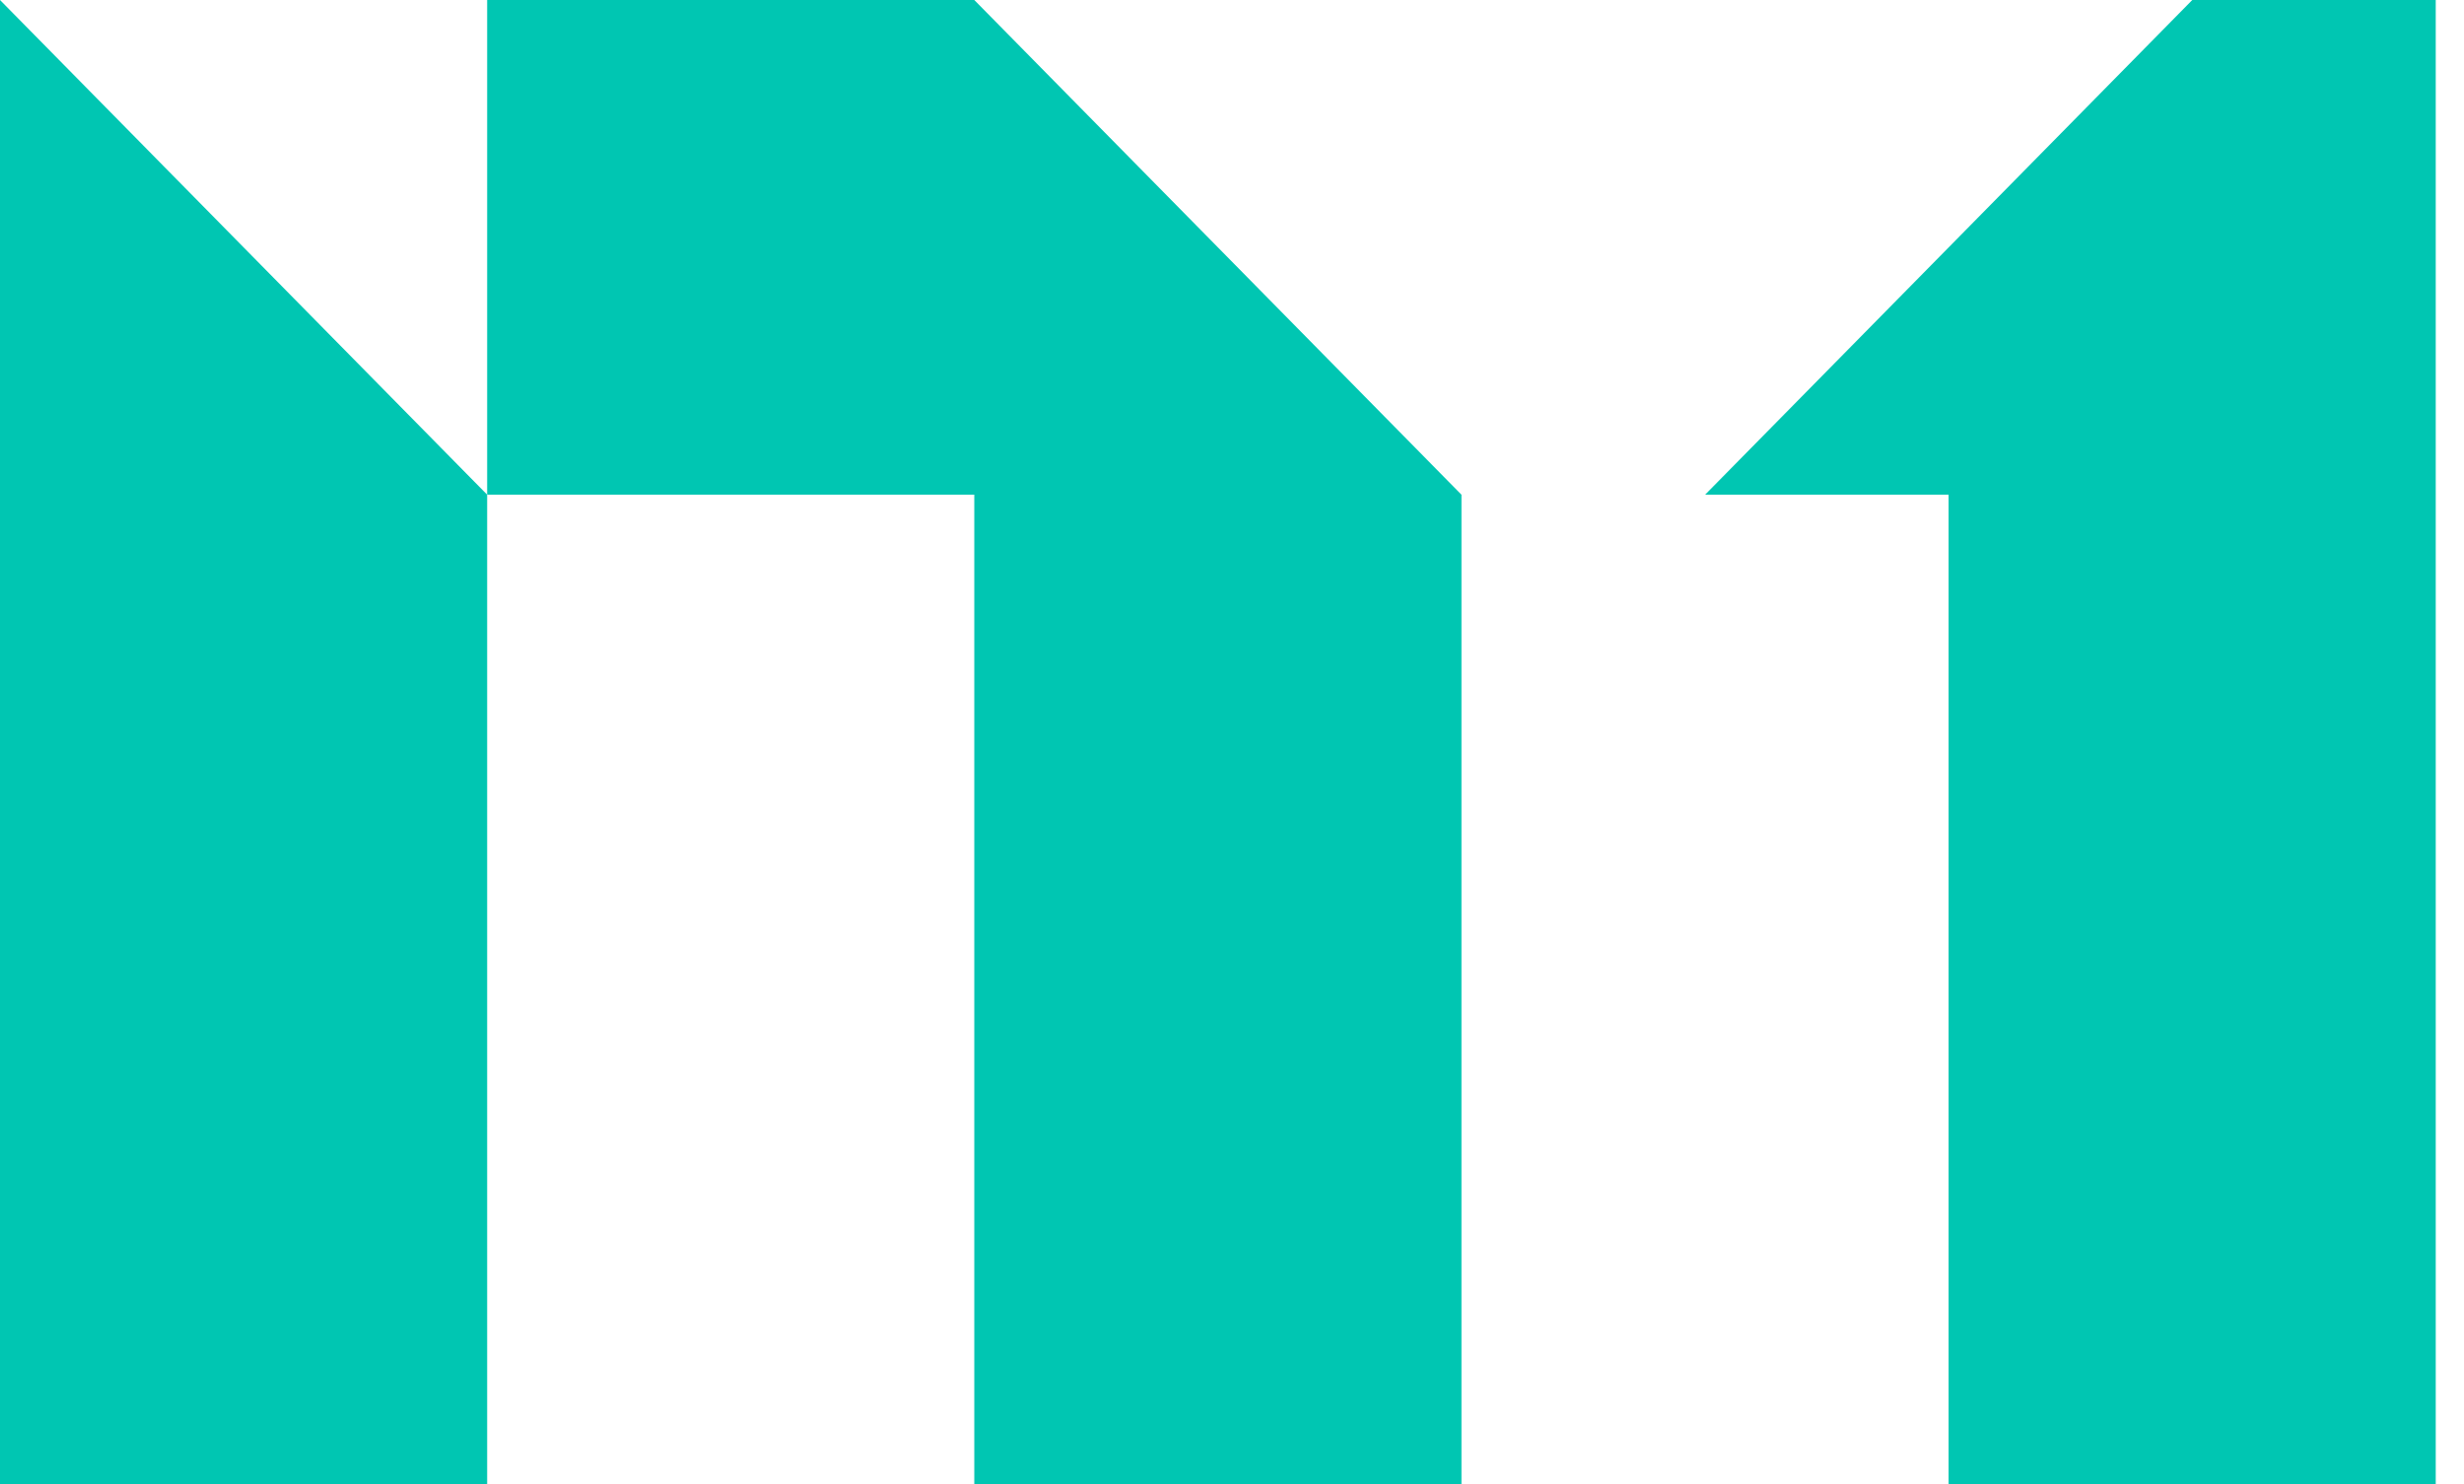
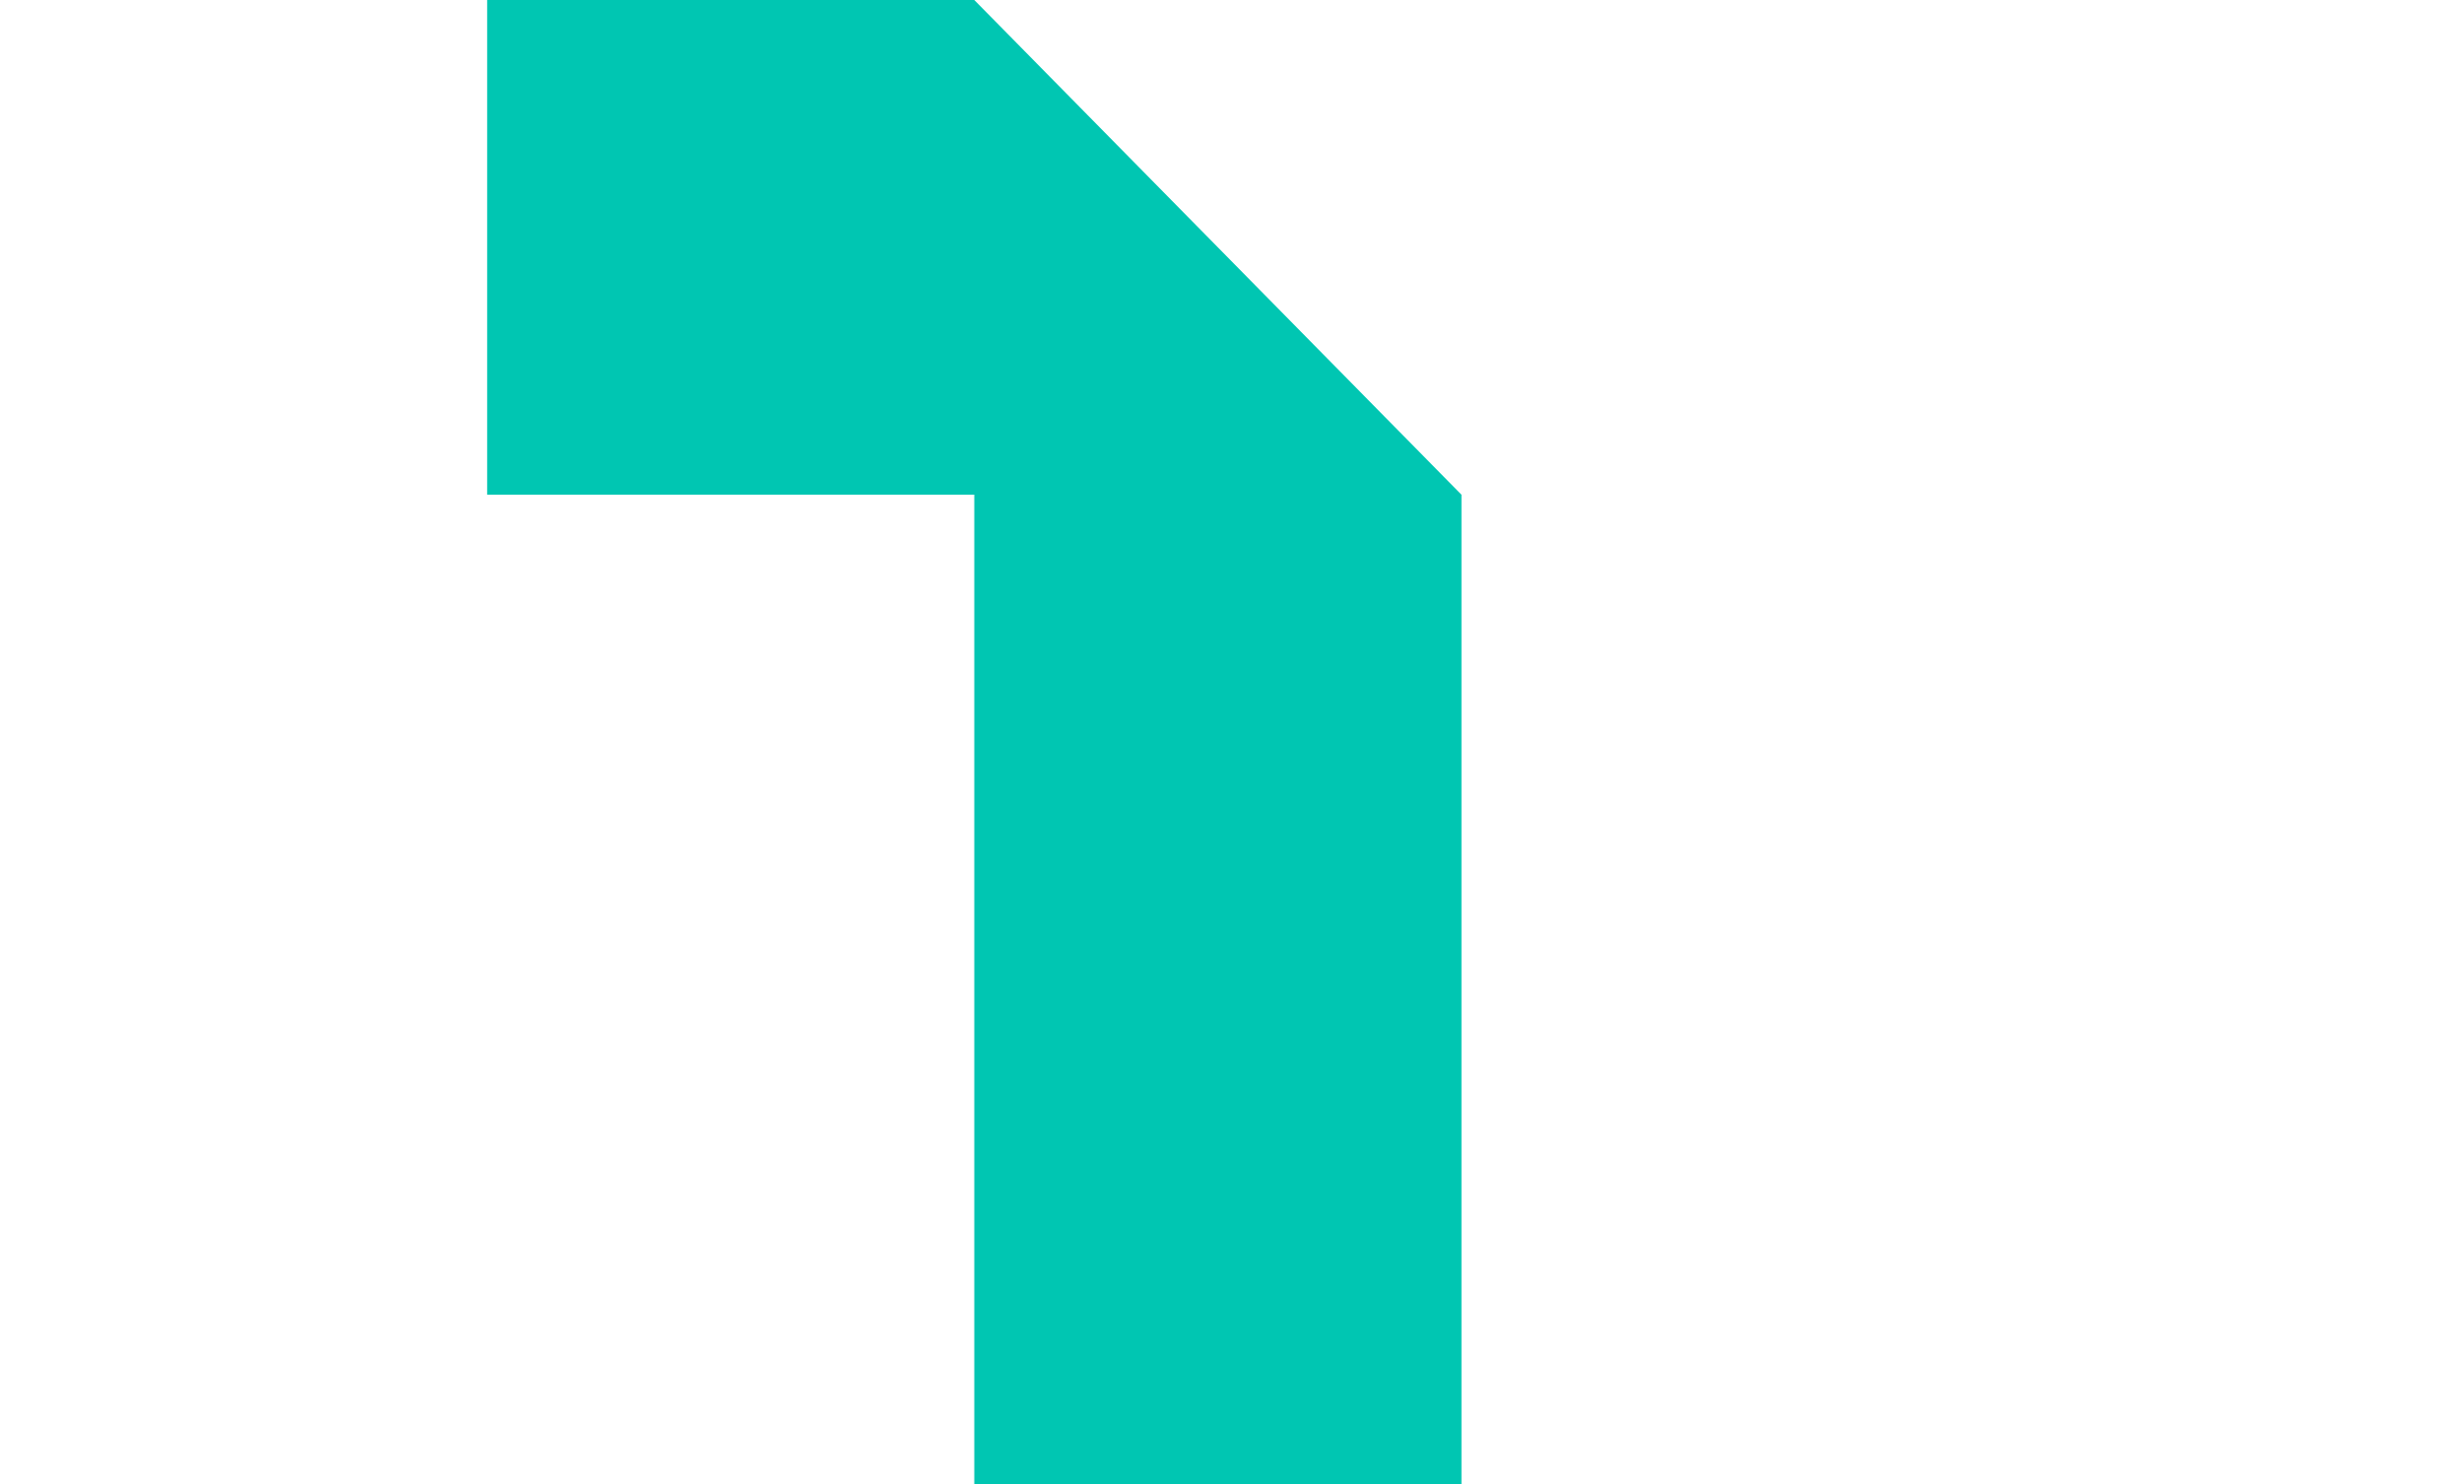
<svg xmlns="http://www.w3.org/2000/svg" width="83" height="50" viewBox="0 0 83 50" fill="none">
-   <path d="M0 16.667V50H16.41V16.667L0 0V16.667Z" fill="#00C6B2" />
  <path d="M32.819 0H16.41V16.667H32.819V50H49.229V16.667L32.819 0Z" fill="#00C6B2" />
-   <path d="M73.847 0L57.437 16.667H65.638V50H82.048V33.333V0H73.847Z" fill="#00C6B2" />
</svg>